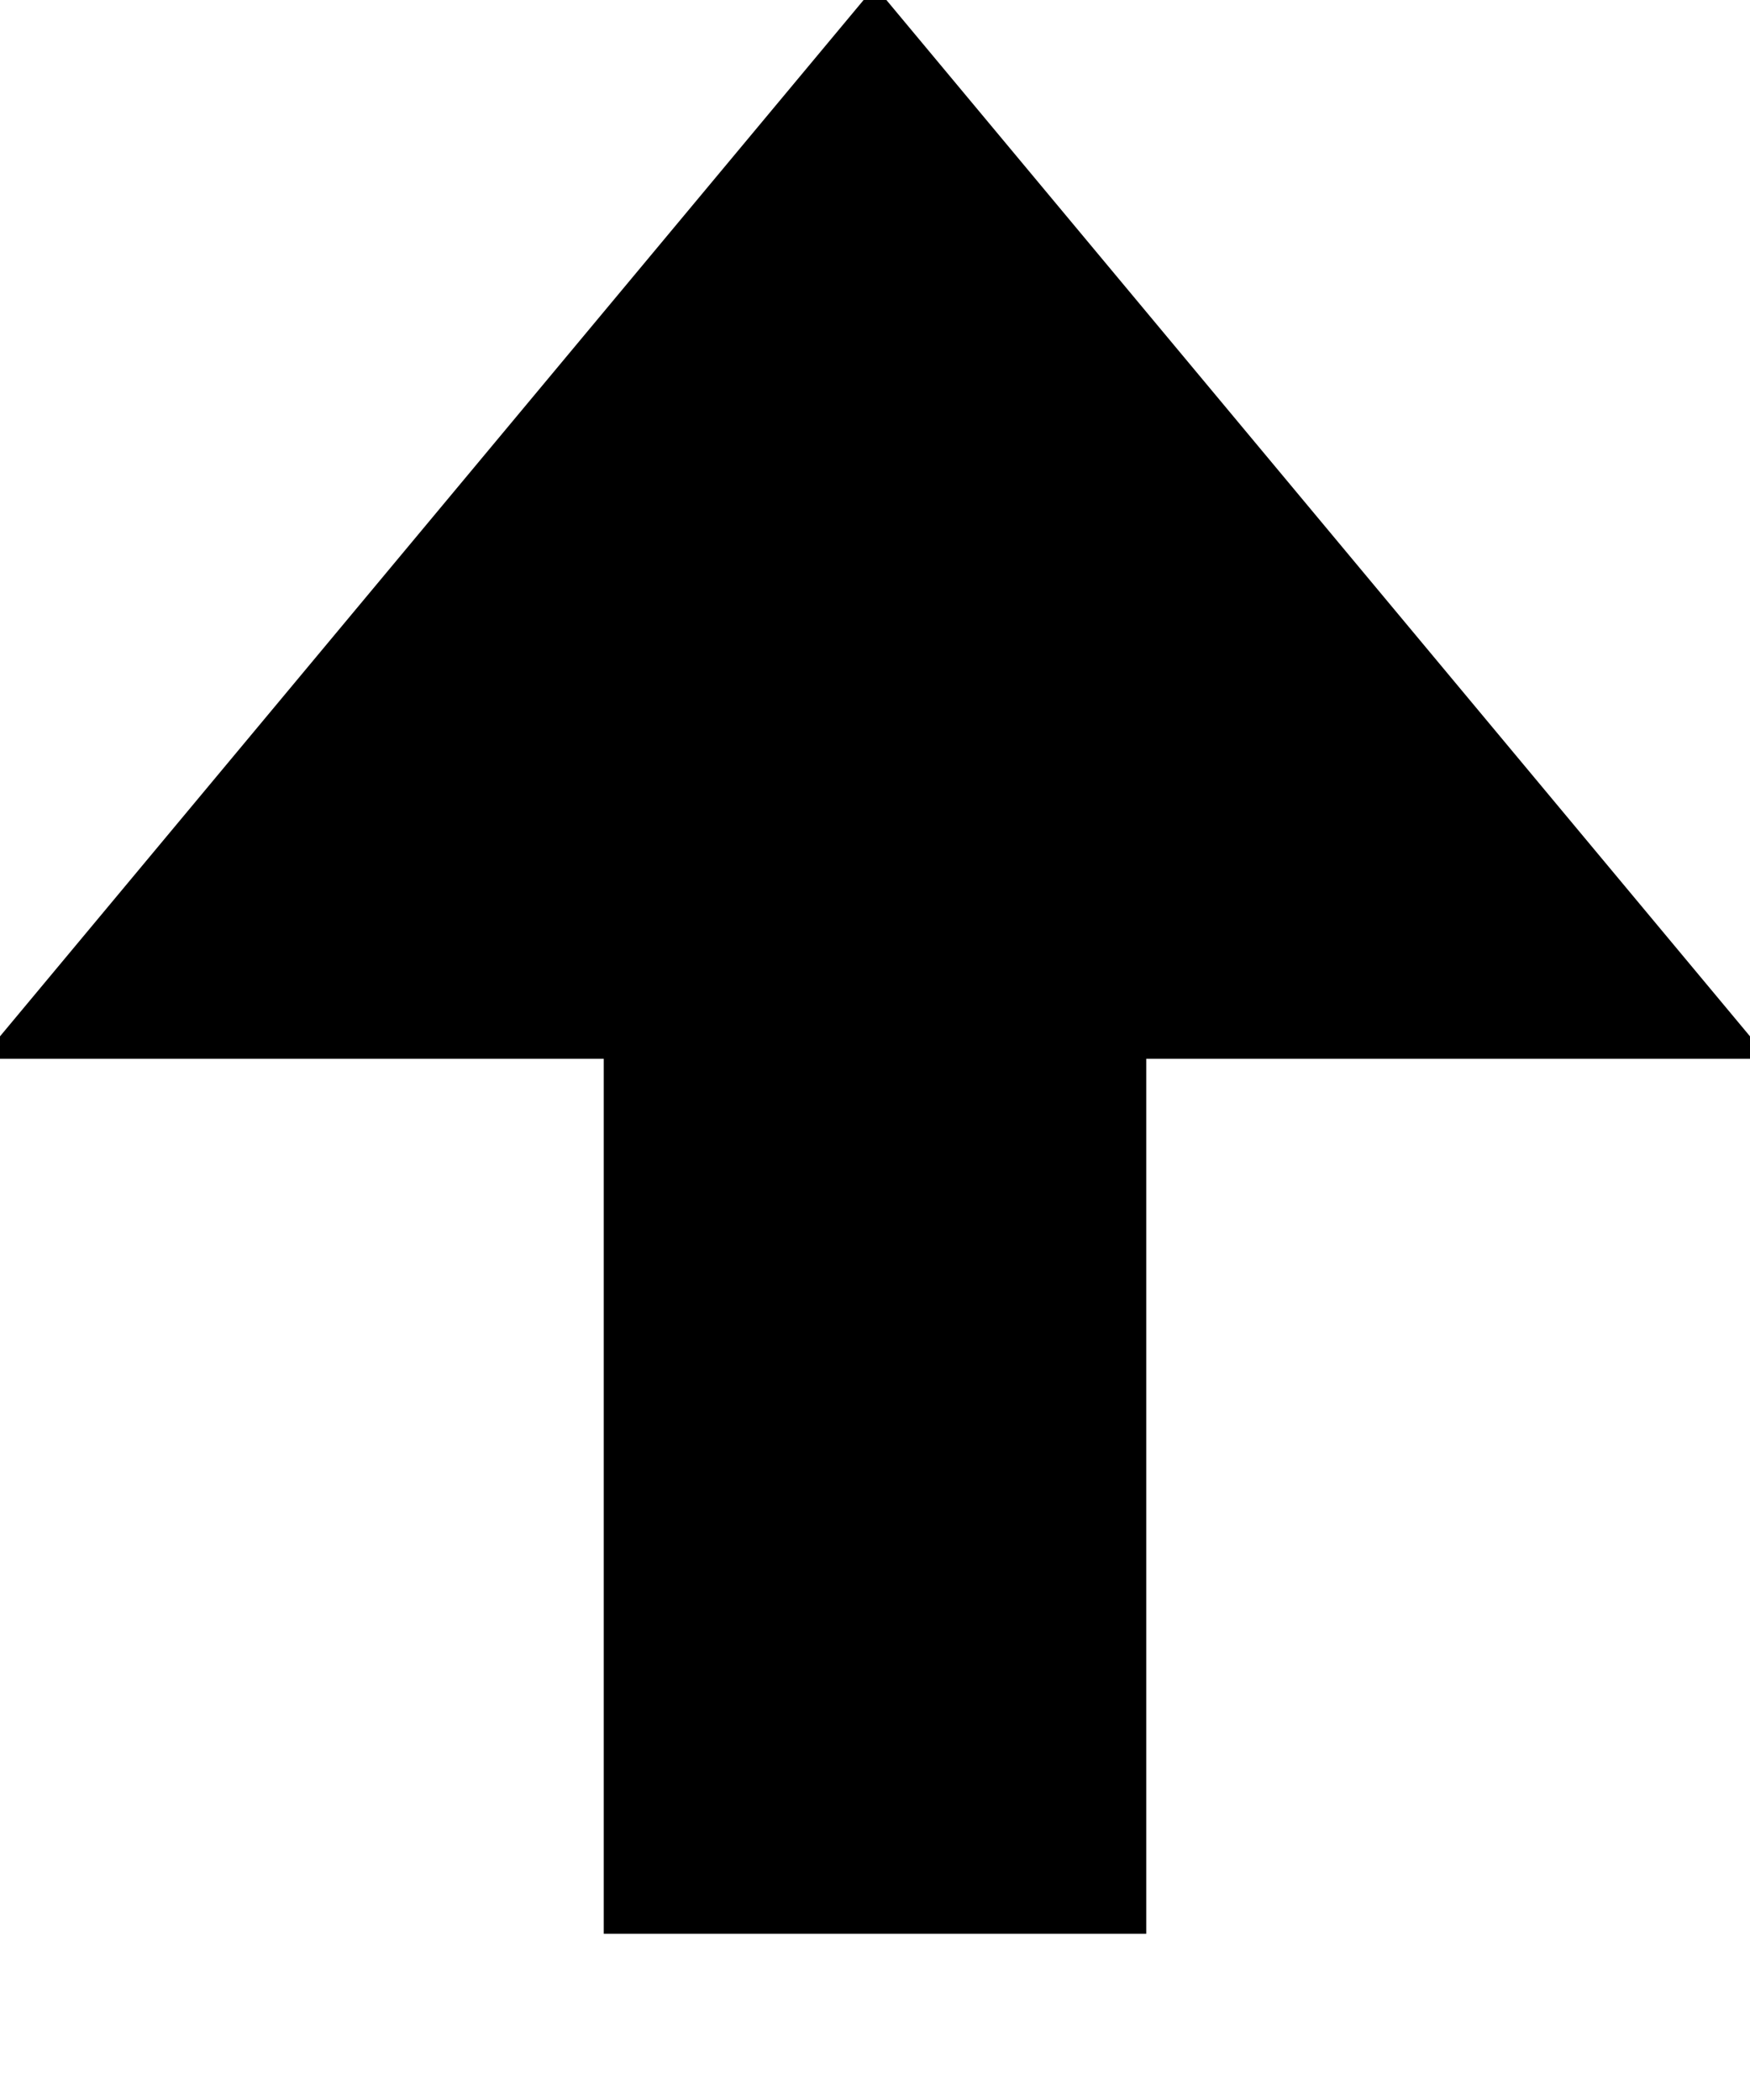
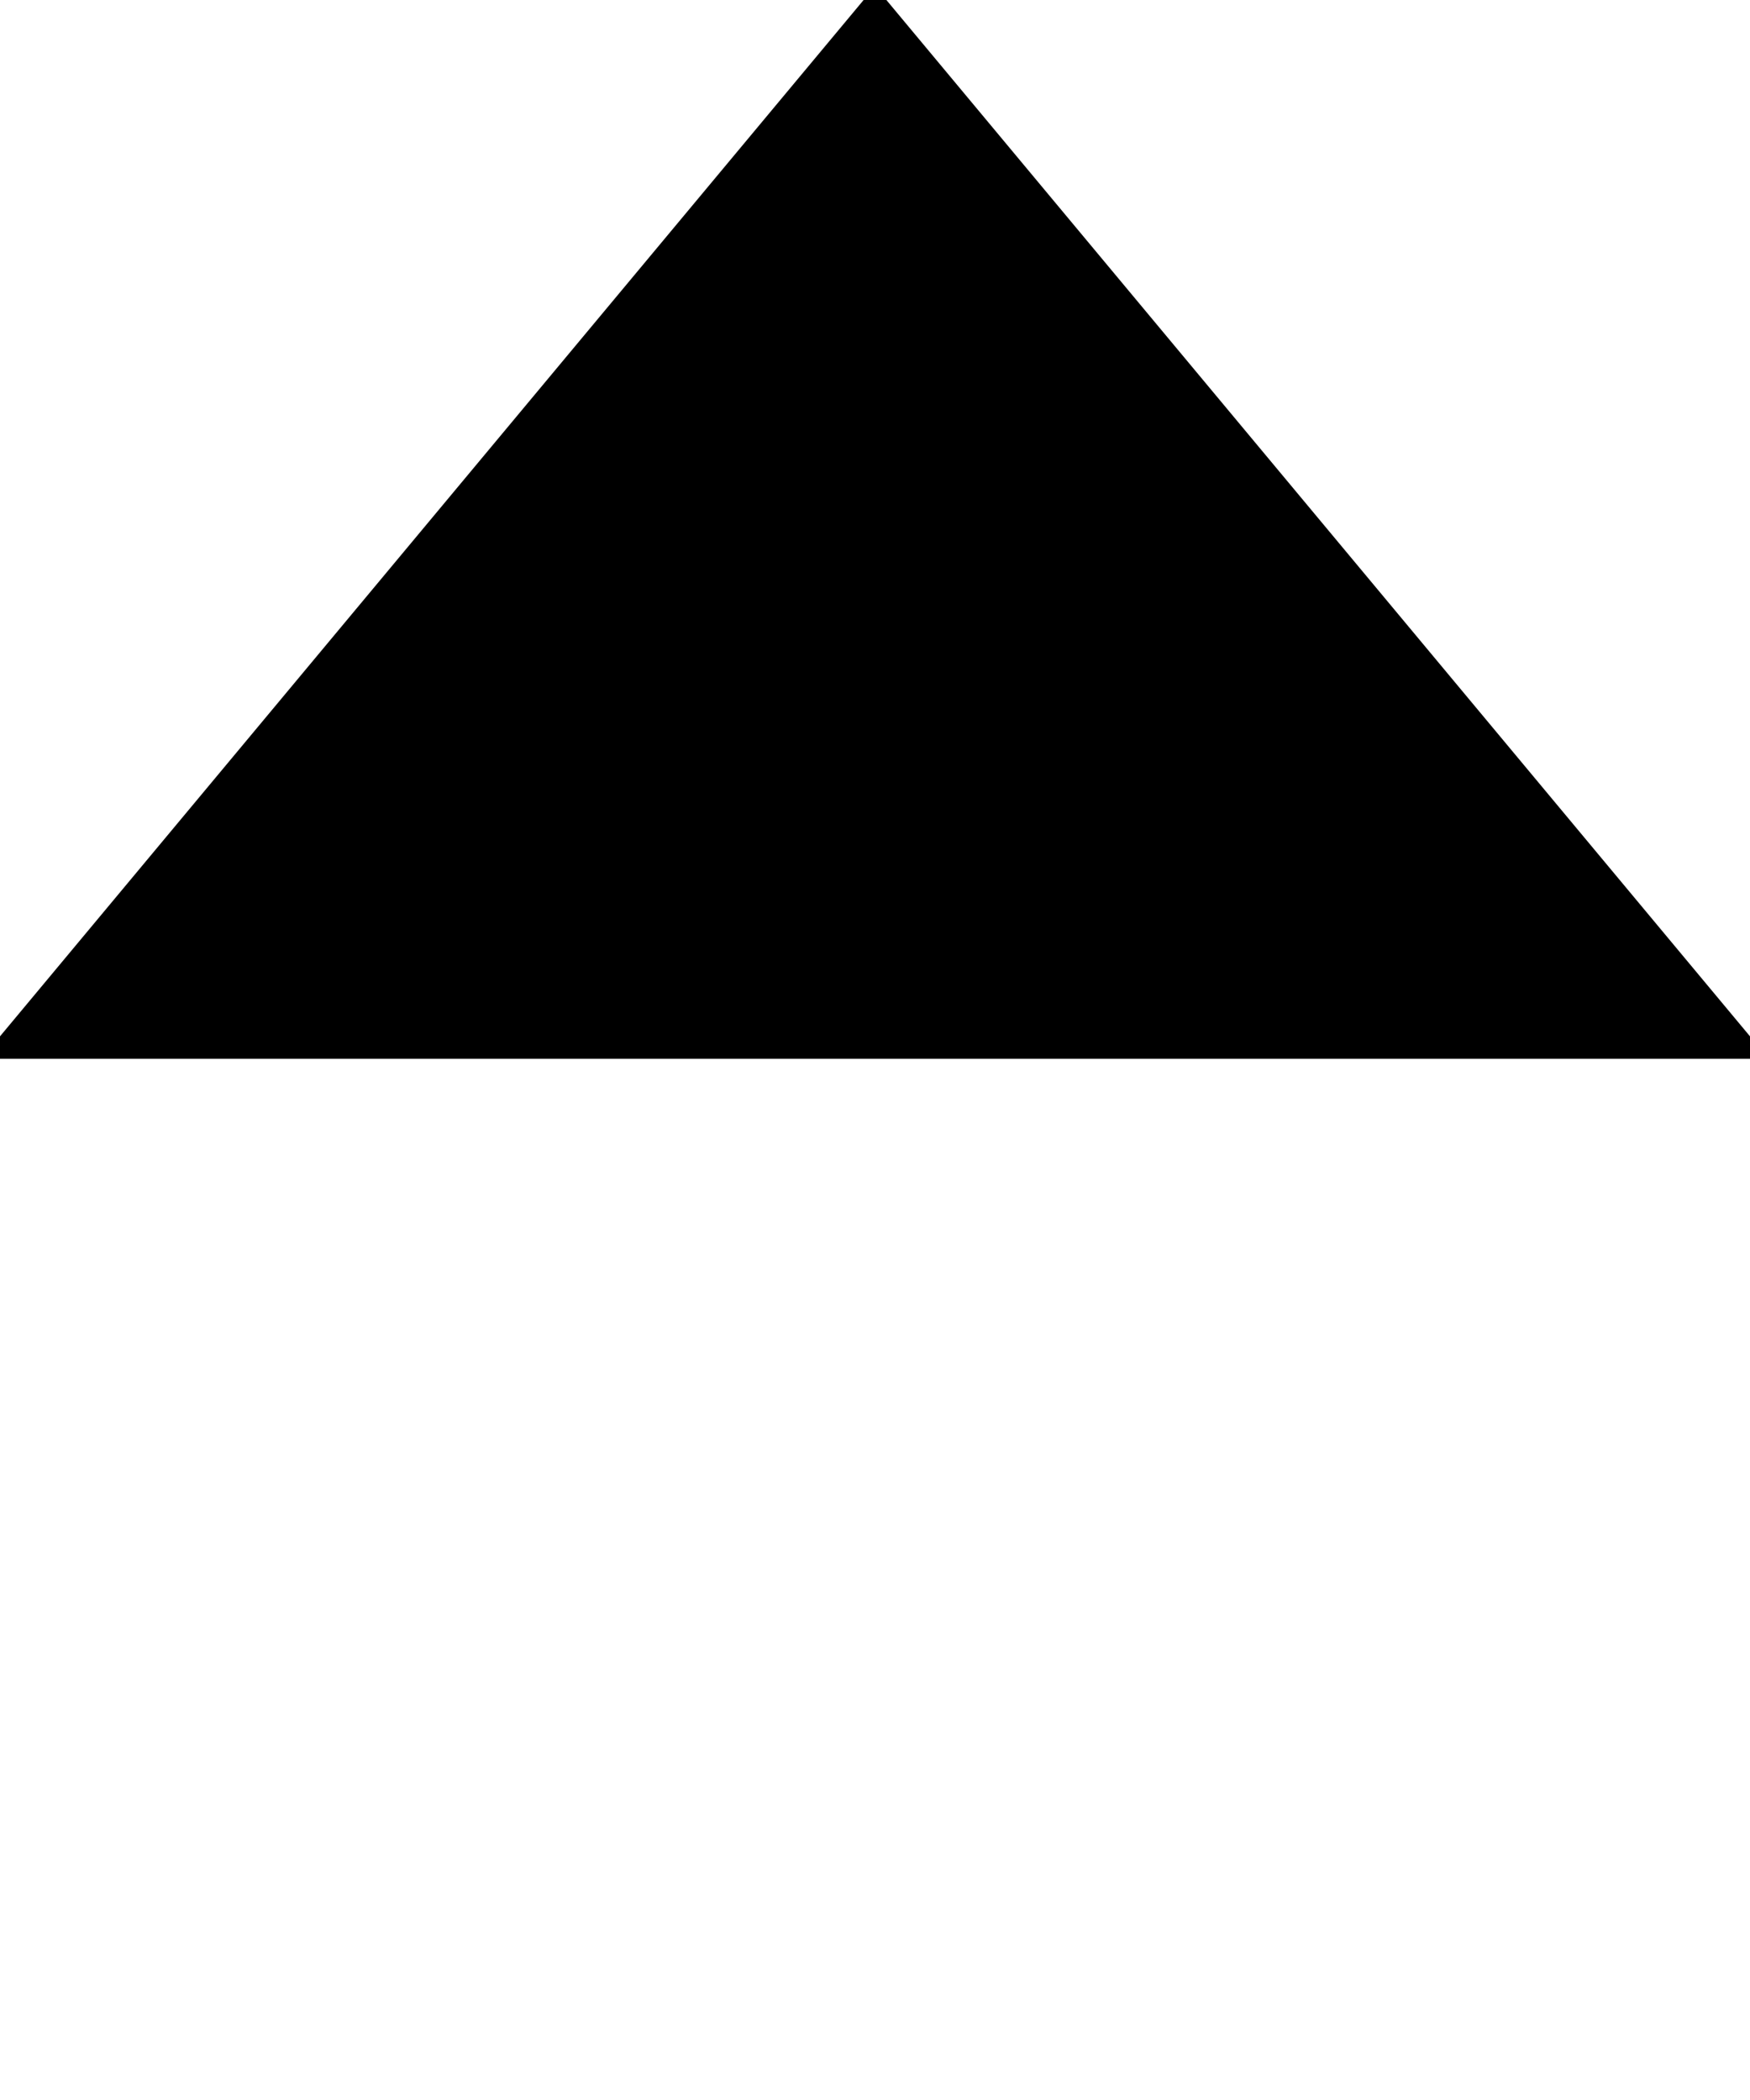
<svg xmlns="http://www.w3.org/2000/svg" viewBox="0 0 100 120">
  <polygon points="50,0 100,60 0,60" style="fill:black;stroke:black;stroke-width:1" />
-   <rect x="35" y="60" width="30" height="50" style="fill:black;stroke:black;stroke-width:1;" />
-   Sorry, your browser does not support inline SVG.
</svg>